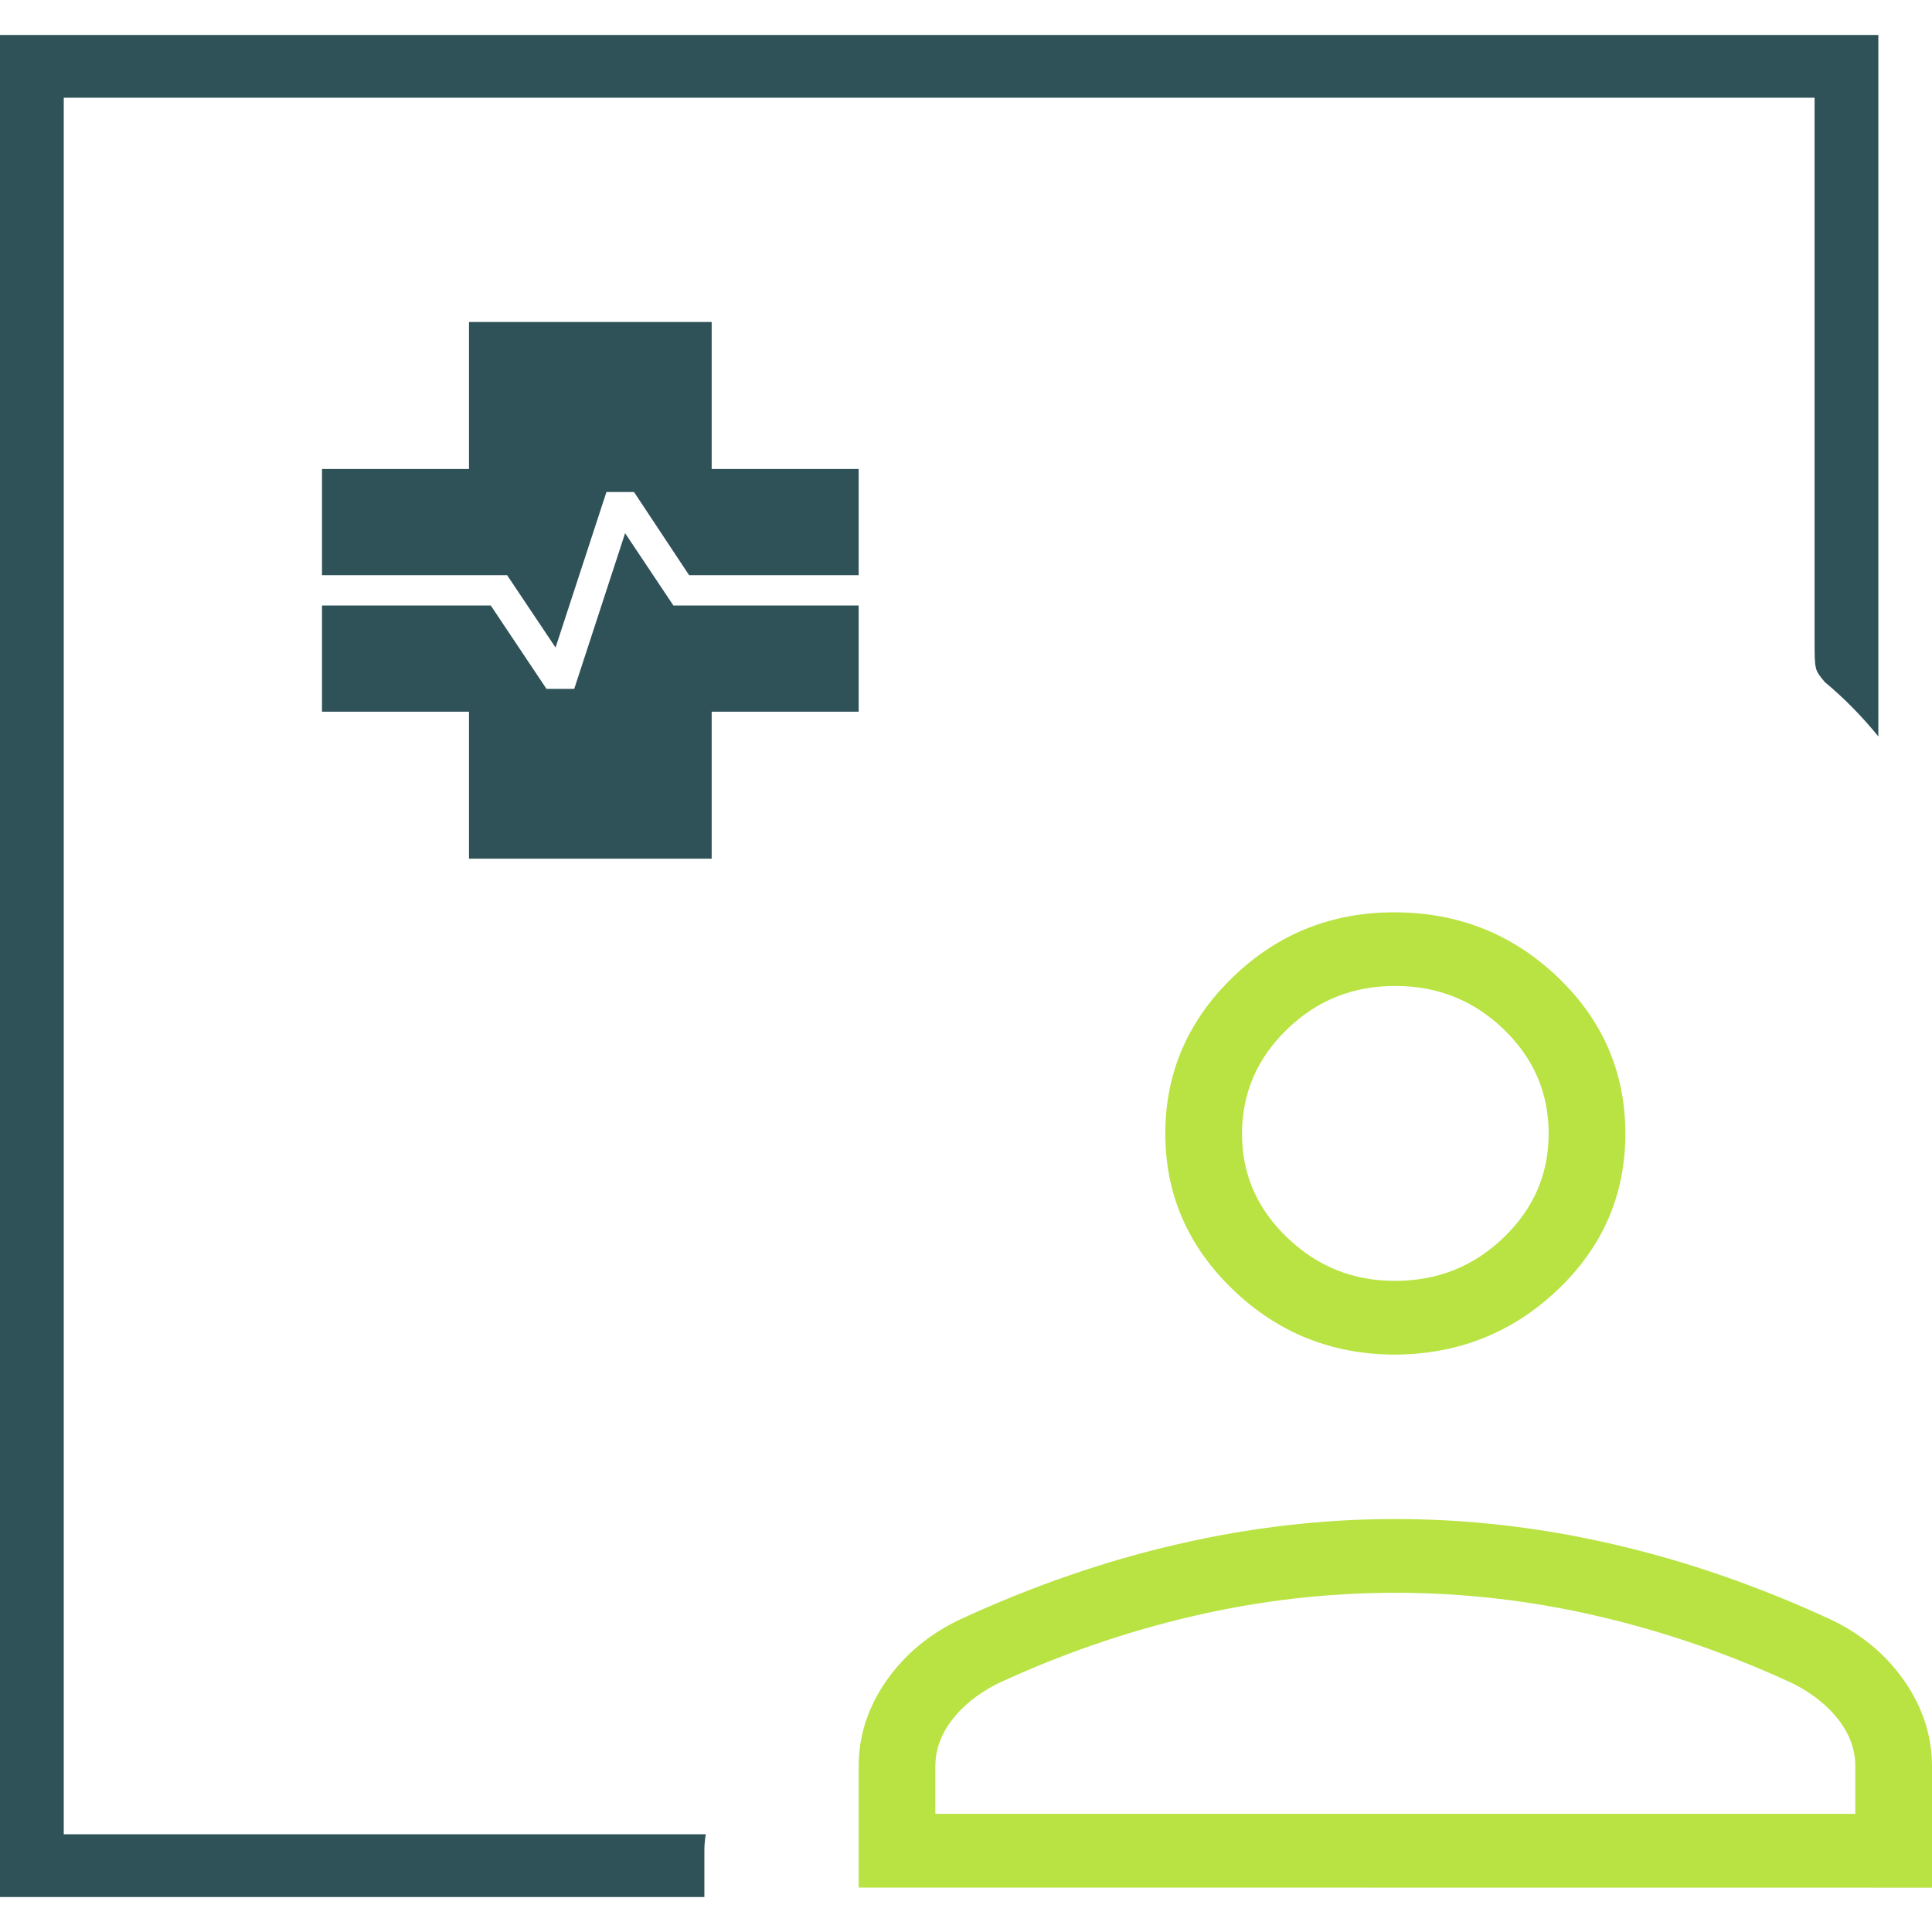
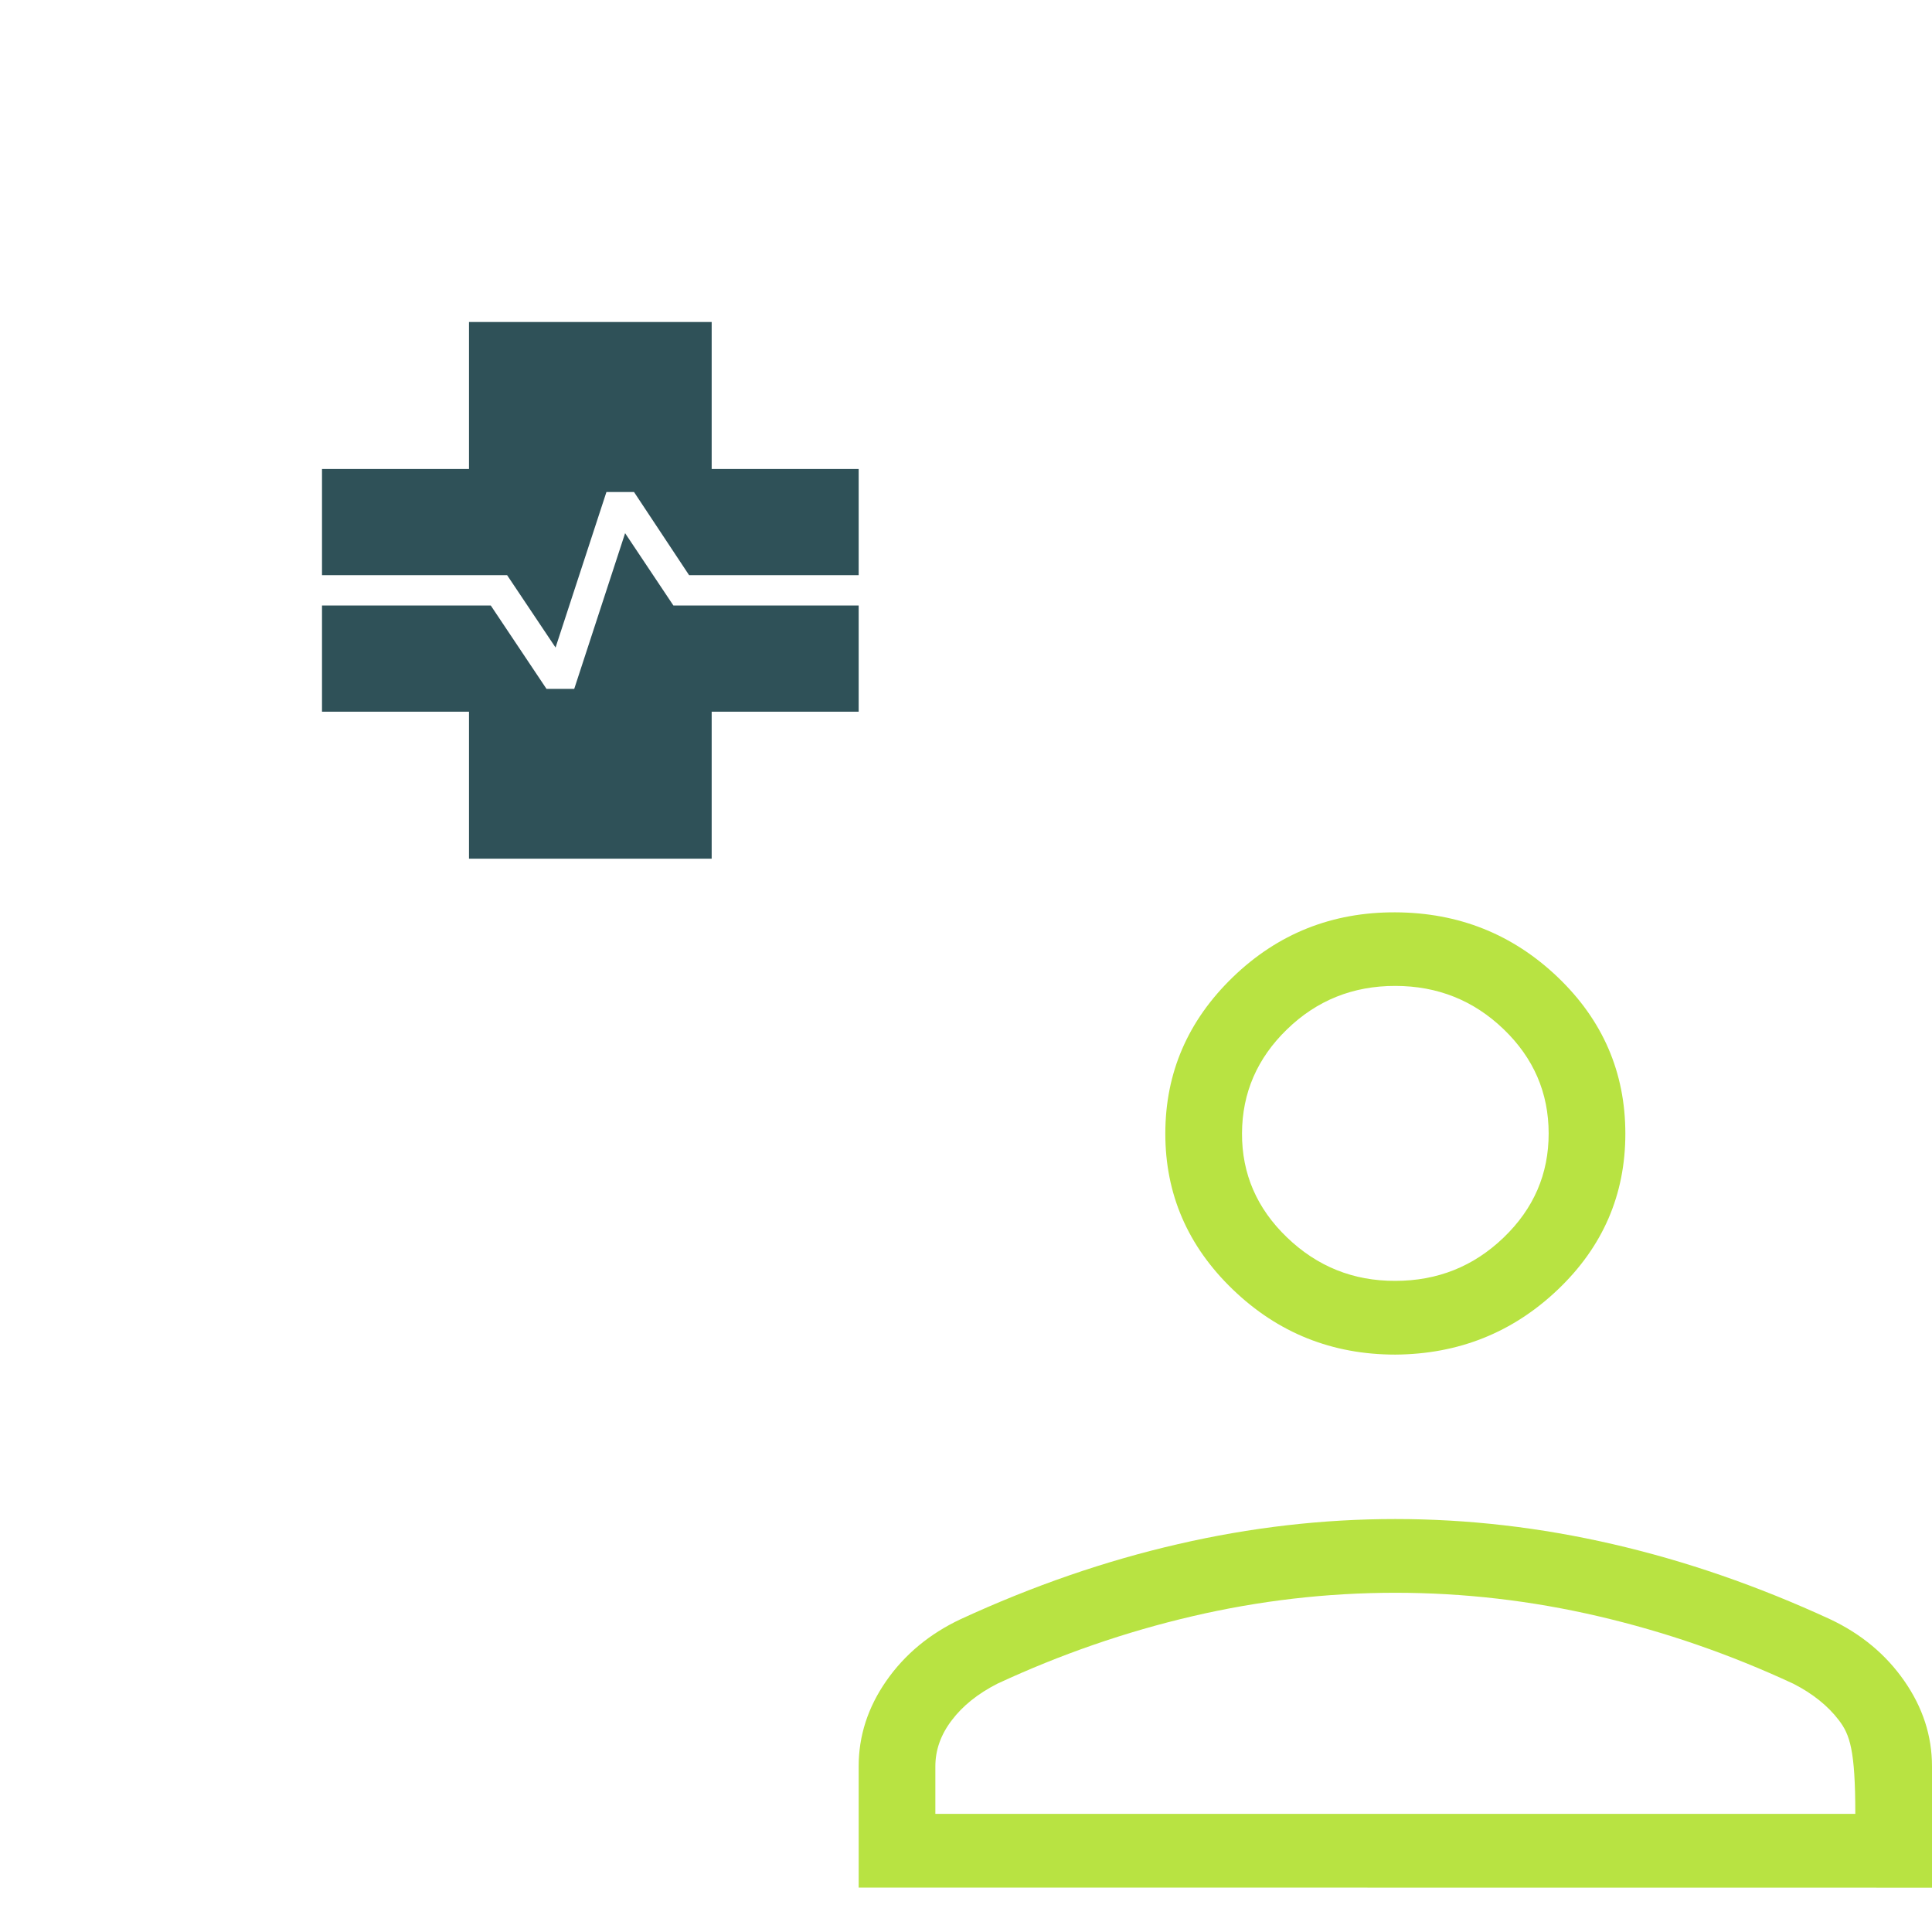
<svg xmlns="http://www.w3.org/2000/svg" width="36" height="36" viewBox="0 0 36 36" fill="none">
  <g clip-path="url(#clip0_21411_2160)">
-     <path d="M1.188 34.179V1.821V11.9V10.662V34.179ZM0 35.348V0.652H35V13.722C34.687 13.338 34.354 13.001 34.002 12.709C33.812 12.477 33.812 12.5 33.812 11.9V1.821H1.188V34.179H13.151C13.143 34.228 13.136 34.279 13.132 34.331C13.127 34.38 13.125 34.429 13.125 34.479V35.348H0Z" fill="#2F5158" />
-     <path d="M26 25.241C24.822 25.241 23.813 24.837 22.973 24.029C22.133 23.221 21.713 22.252 21.714 21.12C21.715 19.988 22.135 19.017 22.973 18.207C23.811 17.398 24.82 16.995 26 17C27.18 17.005 28.189 17.408 29.027 18.209C29.865 19.01 30.285 19.981 30.286 21.121C30.287 22.261 29.867 23.231 29.027 24.031C28.187 24.83 27.178 25.233 26 25.241ZM16 35.172V32.913C16 32.346 16.171 31.816 16.514 31.322C16.858 30.828 17.32 30.444 17.9 30.171C19.249 29.549 20.598 29.083 21.949 28.773C23.298 28.461 24.649 28.305 26 28.305C27.351 28.305 28.702 28.461 30.053 28.773C31.403 29.084 32.752 29.55 34.099 30.171C34.679 30.444 35.141 30.828 35.484 31.322C35.828 31.816 36 32.346 36 32.913V35.174L16 35.172ZM17.429 33.799H34.571V32.911C34.571 32.607 34.469 32.321 34.264 32.053C34.06 31.785 33.778 31.559 33.417 31.374C32.242 30.827 31.03 30.407 29.781 30.116C28.533 29.825 27.272 29.679 26 29.679C24.728 29.679 23.468 29.825 22.22 30.116C20.972 30.407 19.76 30.827 18.583 31.374C18.221 31.559 17.939 31.785 17.736 32.053C17.531 32.321 17.429 32.608 17.429 32.913V33.799ZM26 23.867C26.786 23.867 27.459 23.598 28.019 23.059C28.579 22.521 28.858 21.874 28.857 21.118C28.856 20.363 28.577 19.716 28.019 19.179C27.46 18.641 26.788 18.372 26 18.371C25.212 18.37 24.54 18.639 23.983 19.179C23.426 19.718 23.146 20.365 23.143 21.118C23.14 21.872 23.42 22.519 23.983 23.059C24.546 23.6 25.218 23.87 26 23.867Z" fill="#B8E342" />
+     <path d="M26 25.241C24.822 25.241 23.813 24.837 22.973 24.029C22.133 23.221 21.713 22.252 21.714 21.12C21.715 19.988 22.135 19.017 22.973 18.207C23.811 17.398 24.82 16.995 26 17C27.18 17.005 28.189 17.408 29.027 18.209C29.865 19.01 30.285 19.981 30.286 21.121C30.287 22.261 29.867 23.231 29.027 24.031C28.187 24.83 27.178 25.233 26 25.241ZM16 35.172V32.913C16 32.346 16.171 31.816 16.514 31.322C16.858 30.828 17.32 30.444 17.9 30.171C19.249 29.549 20.598 29.083 21.949 28.773C23.298 28.461 24.649 28.305 26 28.305C27.351 28.305 28.702 28.461 30.053 28.773C31.403 29.084 32.752 29.55 34.099 30.171C34.679 30.444 35.141 30.828 35.484 31.322C35.828 31.816 36 32.346 36 32.913V35.174L16 35.172ZM17.429 33.799H34.571C34.571 32.607 34.469 32.321 34.264 32.053C34.06 31.785 33.778 31.559 33.417 31.374C32.242 30.827 31.03 30.407 29.781 30.116C28.533 29.825 27.272 29.679 26 29.679C24.728 29.679 23.468 29.825 22.22 30.116C20.972 30.407 19.76 30.827 18.583 31.374C18.221 31.559 17.939 31.785 17.736 32.053C17.531 32.321 17.429 32.608 17.429 32.913V33.799ZM26 23.867C26.786 23.867 27.459 23.598 28.019 23.059C28.579 22.521 28.858 21.874 28.857 21.118C28.856 20.363 28.577 19.716 28.019 19.179C27.46 18.641 26.788 18.372 26 18.371C25.212 18.37 24.54 18.639 23.983 19.179C23.426 19.718 23.146 20.365 23.143 21.118C23.14 21.872 23.42 22.519 23.983 23.059C24.546 23.6 25.218 23.87 26 23.867Z" fill="#B8E342" />
    <path d="M8.739 16V13.261H6V11.283H9.145L10.183 12.836H10.7L11.648 9.935L12.548 11.283H16V13.261H13.261V16H8.739ZM10.352 12.066L9.449 10.717H6V8.739H8.739V6H13.261V8.739H16V10.717H12.84L11.814 9.168H11.3L10.352 12.066Z" fill="#2F5158" />
  </g>
  <defs>
    <clipPath id="clip0_21411_2160">
      <rect width="36" height="36" fill="white" />
    </clipPath>
  </defs>
</svg>